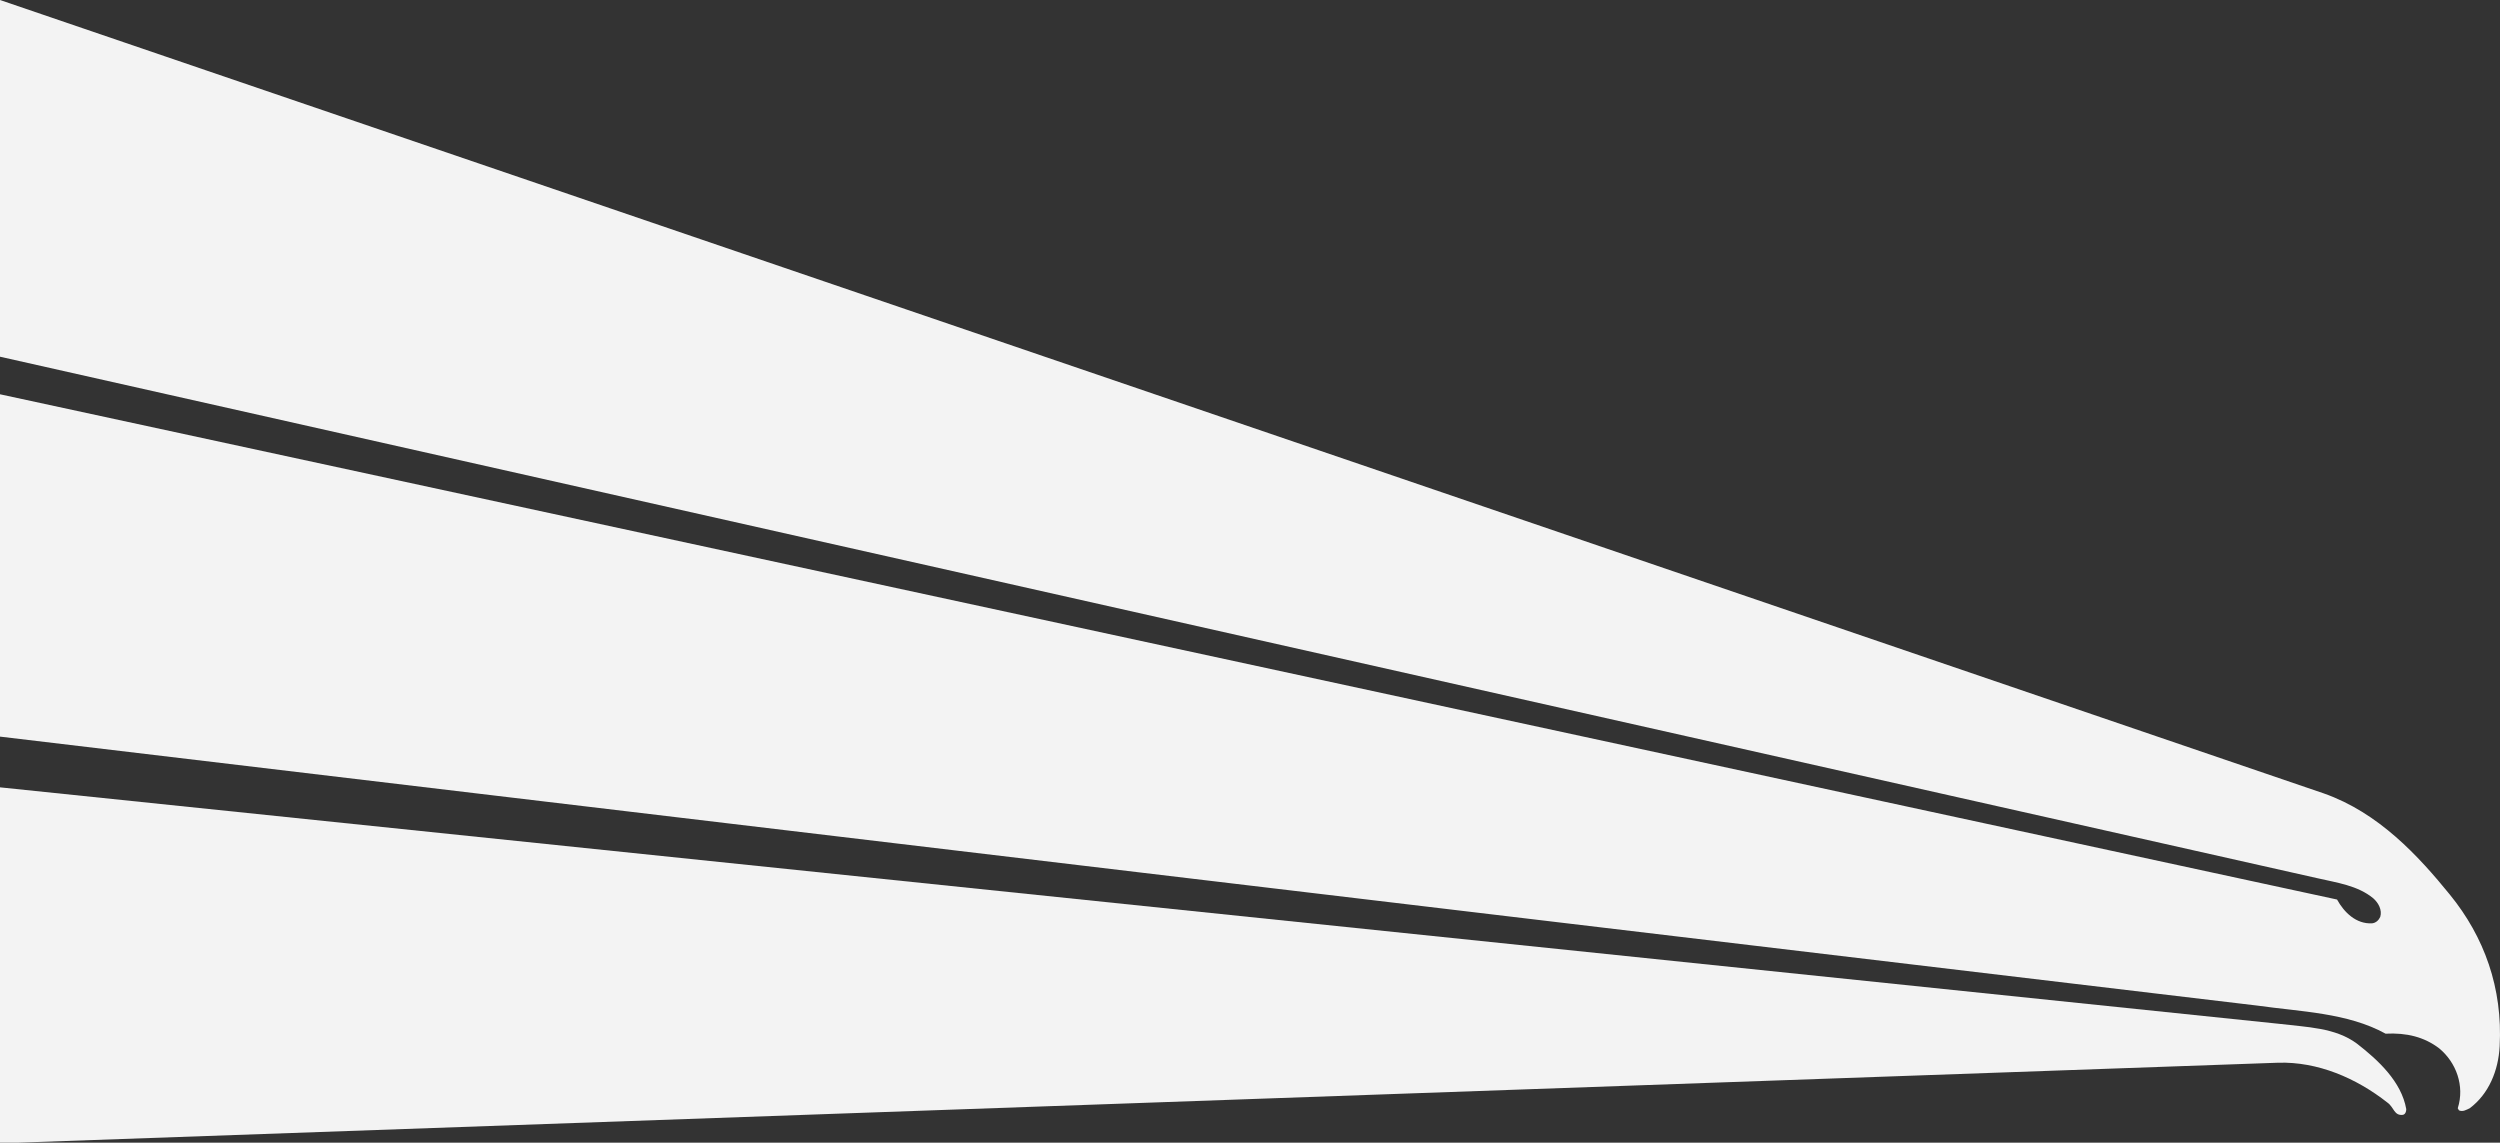
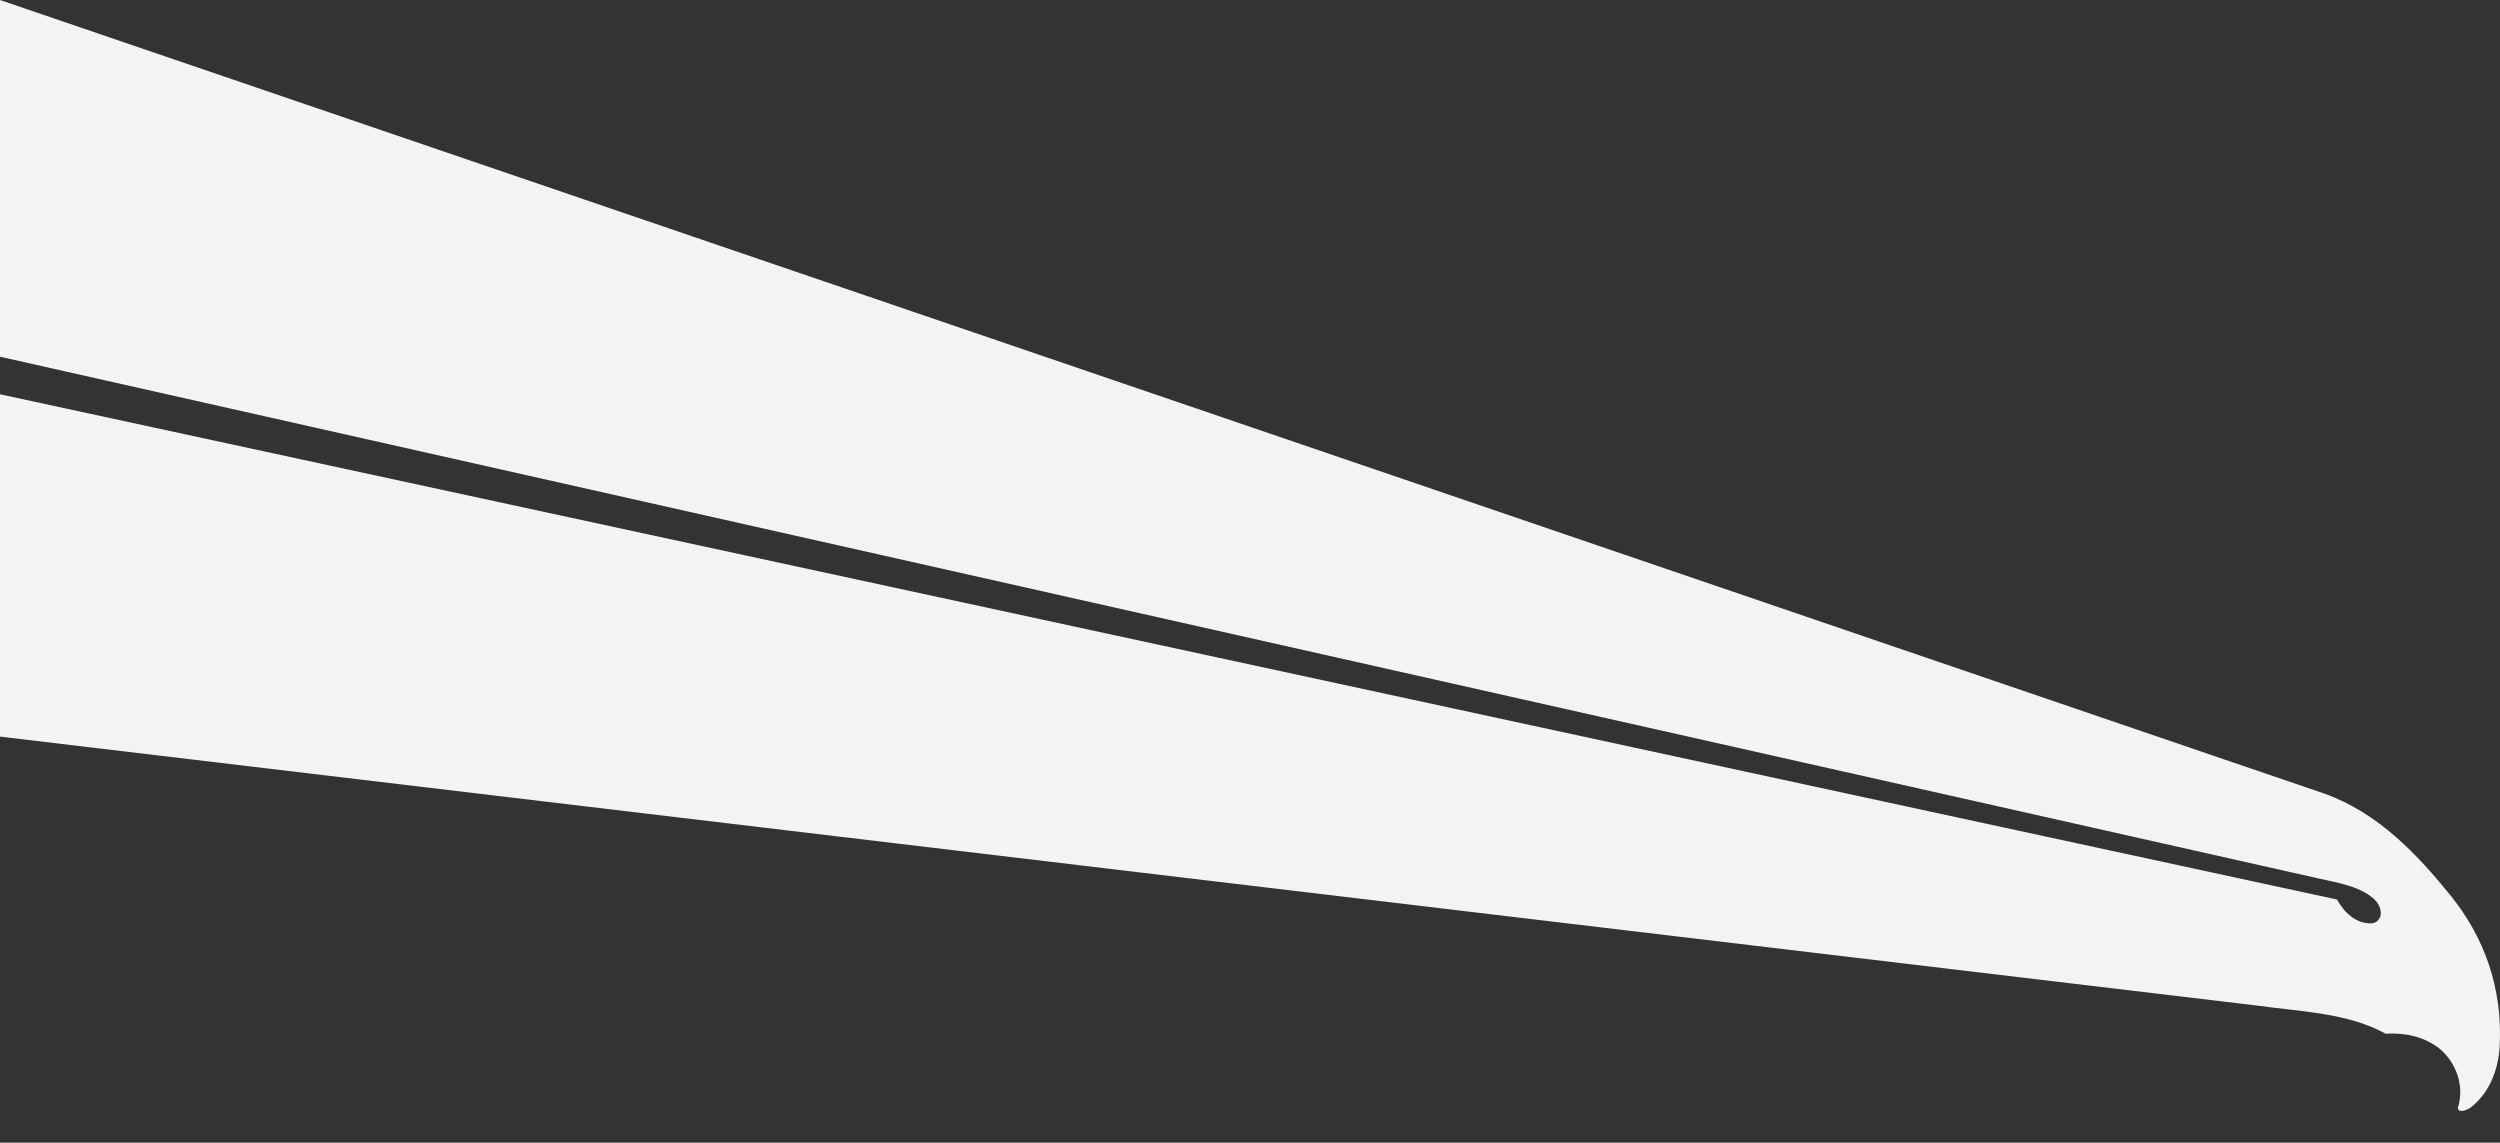
<svg xmlns="http://www.w3.org/2000/svg" width="1118px" height="511px" viewBox="0 0 1118 511" version="1.1">
  <rect x="0" y="0" width="1118" height="511" fill="#333333" stroke="none" />
  <title>big-ol-hawk</title>
  <desc>Created with Sketch.</desc>
  <defs />
  <g id="big-ol-hawk" stroke="none" stroke-width="1" fill="none" fill-rule="evenodd">
    <path d="M1095.618,400.125 C1081.586,382.867 1063.846,363.474 1039.145,354.794 L0,0 L0,159.519 L1036.437,392.754 C1044.997,394.736 1054.376,395.972 1061.338,401.734 C1063.61,403.742 1065.391,406.95 1064.446,410.031 C1063.81,411.44 1062.574,412.712 1060.811,412.913 C1053.577,413.312 1048.215,407.896 1045.125,402.27 L0,176.321 L0,329.413 L1009.245,449.673 C1029.057,452.481 1049.814,452.881 1066.827,462.26 C1076.297,461.787 1084.113,463.732 1090.801,468.822 C1098.345,475.046 1102.325,485.561 1099.108,495.604 L1099.635,496.54 C1101.379,497.348 1102.998,496.277 1104.47,495.604 C1113.031,489.178 1117.284,478.746 1117.847,467.885 C1119.247,441.785 1110.94,418.956 1095.618,400.125" id="Fill-1" fill="#F3F3F3" />
-     <path d="M1053.977,466.677 C1044.326,459.516 1031.711,459.379 1019.152,457.844 L0,352.098 L0,511.287 L1018.752,475.247 C1036.51,474.711 1053.705,482.108 1067.645,493.068 C1070.644,495.168 1070.589,499.085 1074.607,498.549 C1075.661,498.285 1076.097,497.112 1076.079,496.012 C1073.934,483.689 1063.483,474.048 1053.977,466.677" id="Fill-3" fill="#F3F3F3" />
  </g>
</svg>